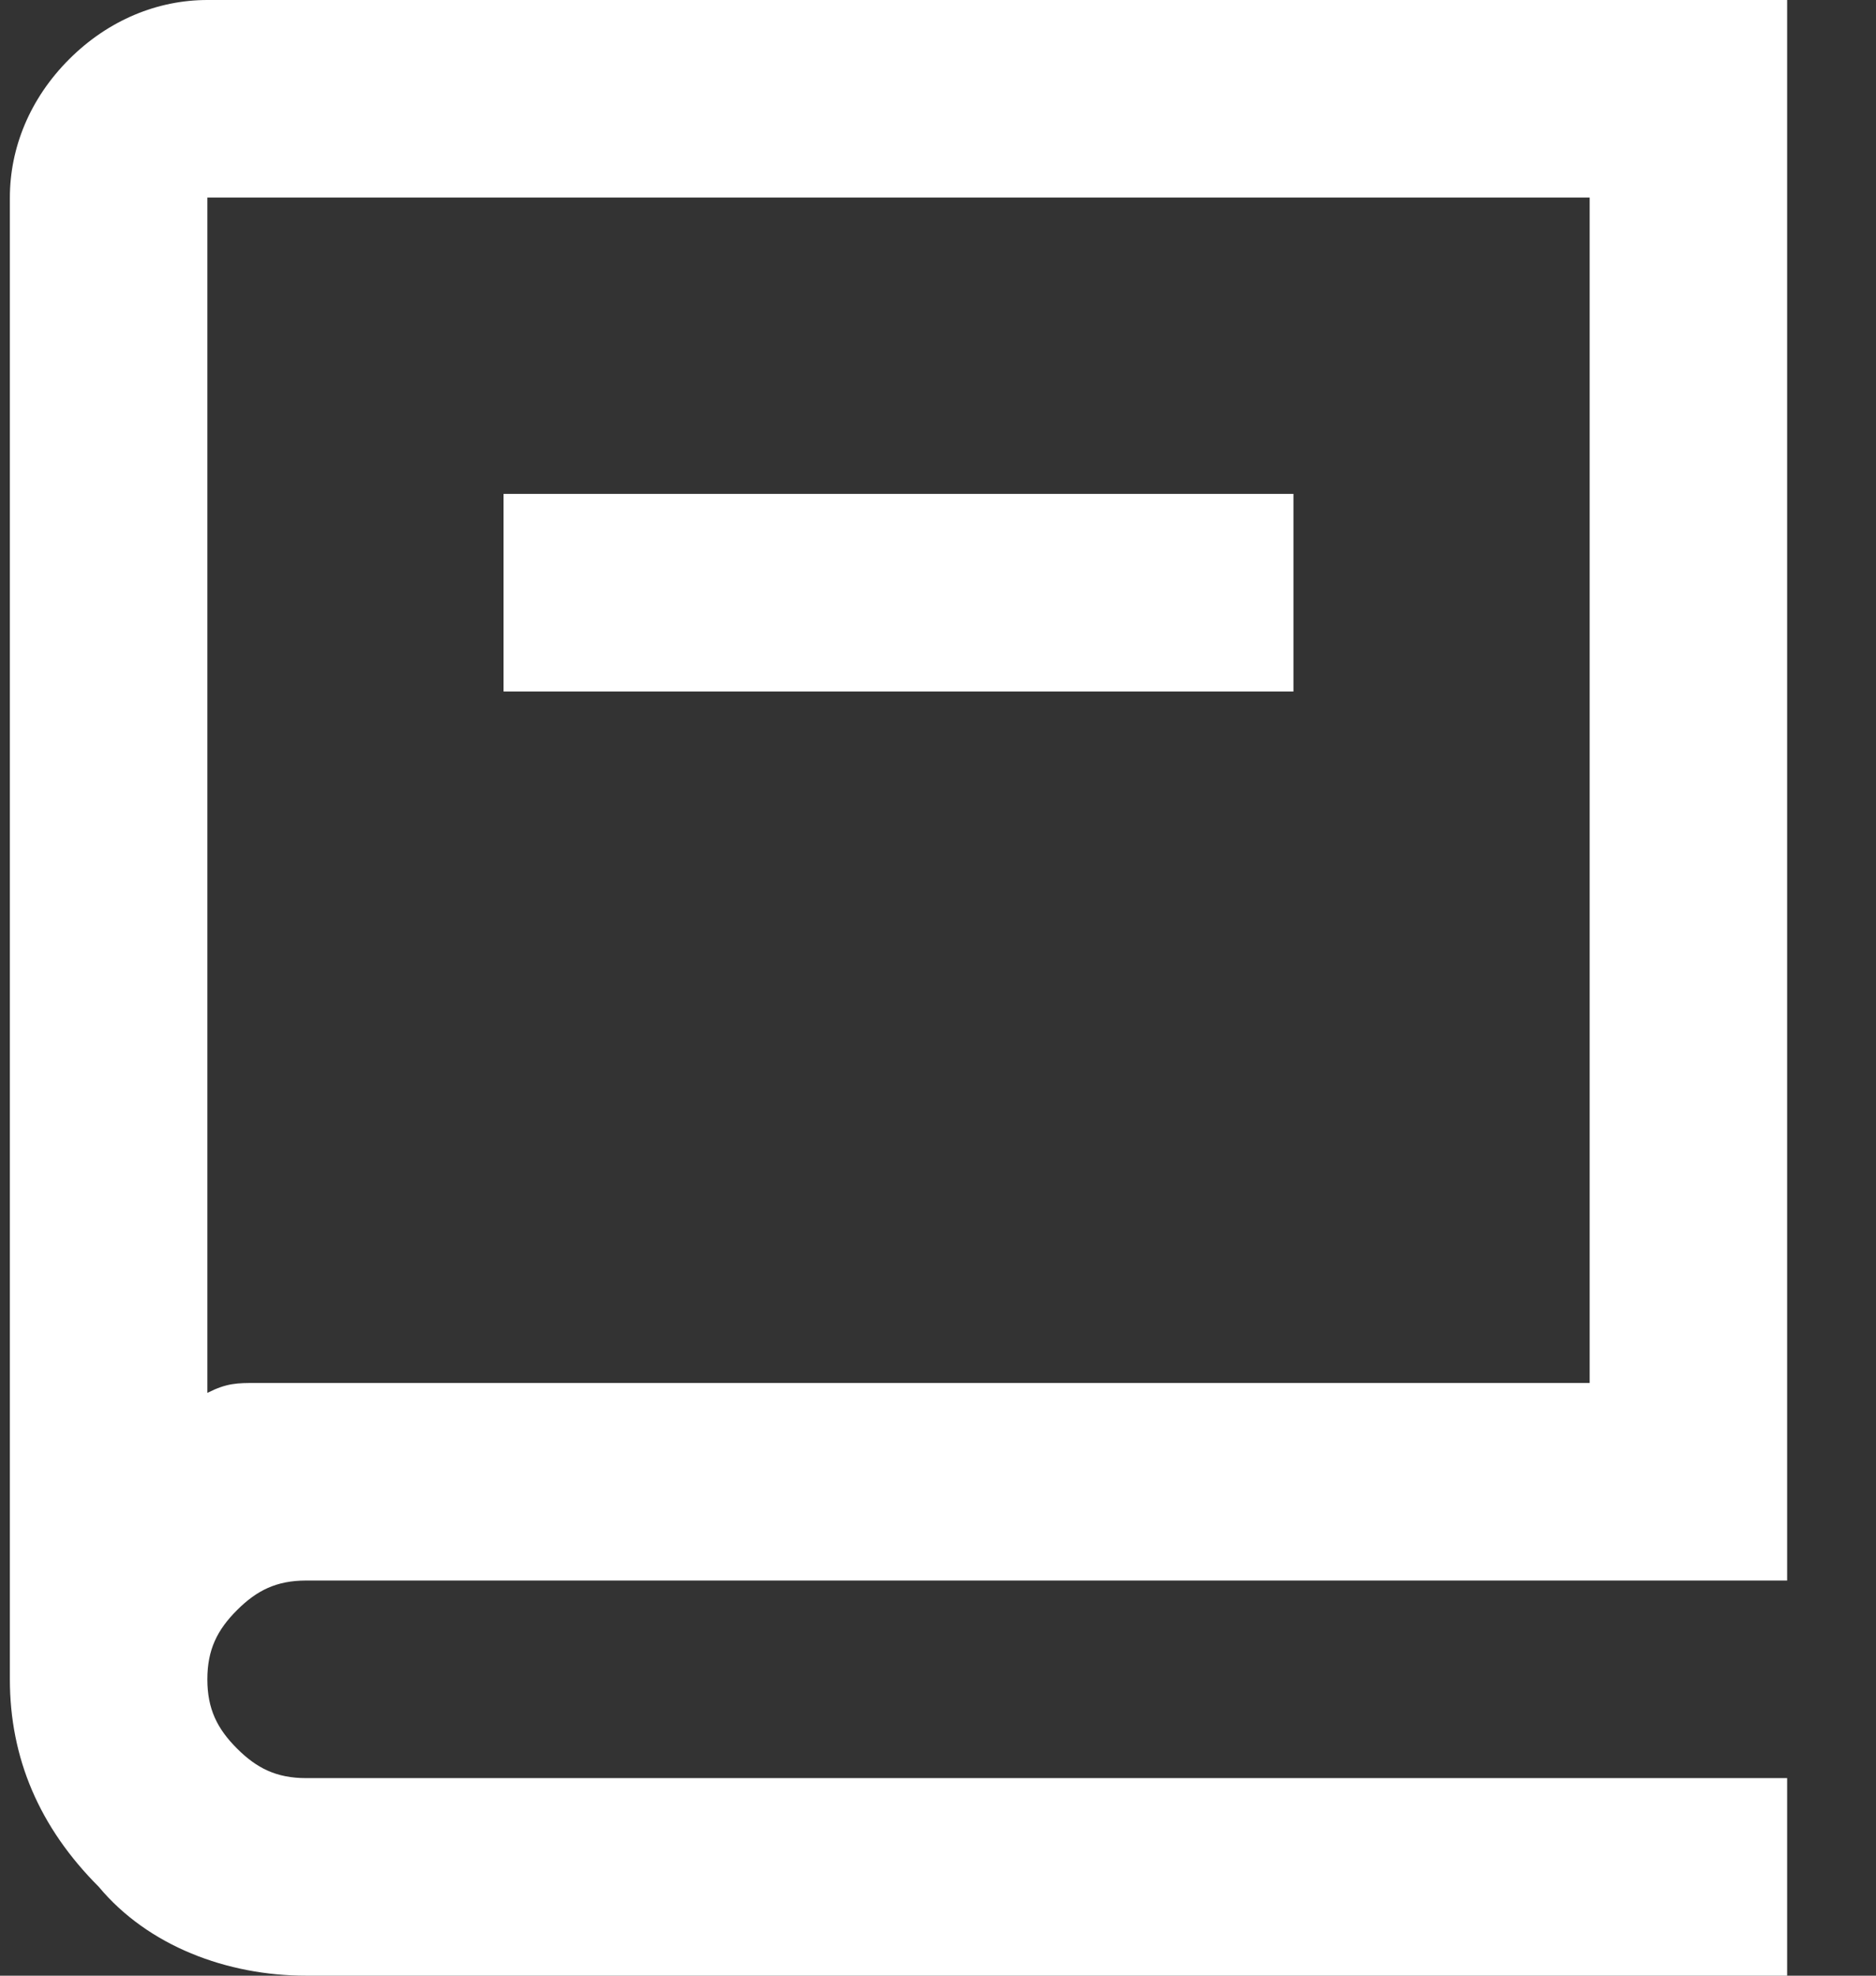
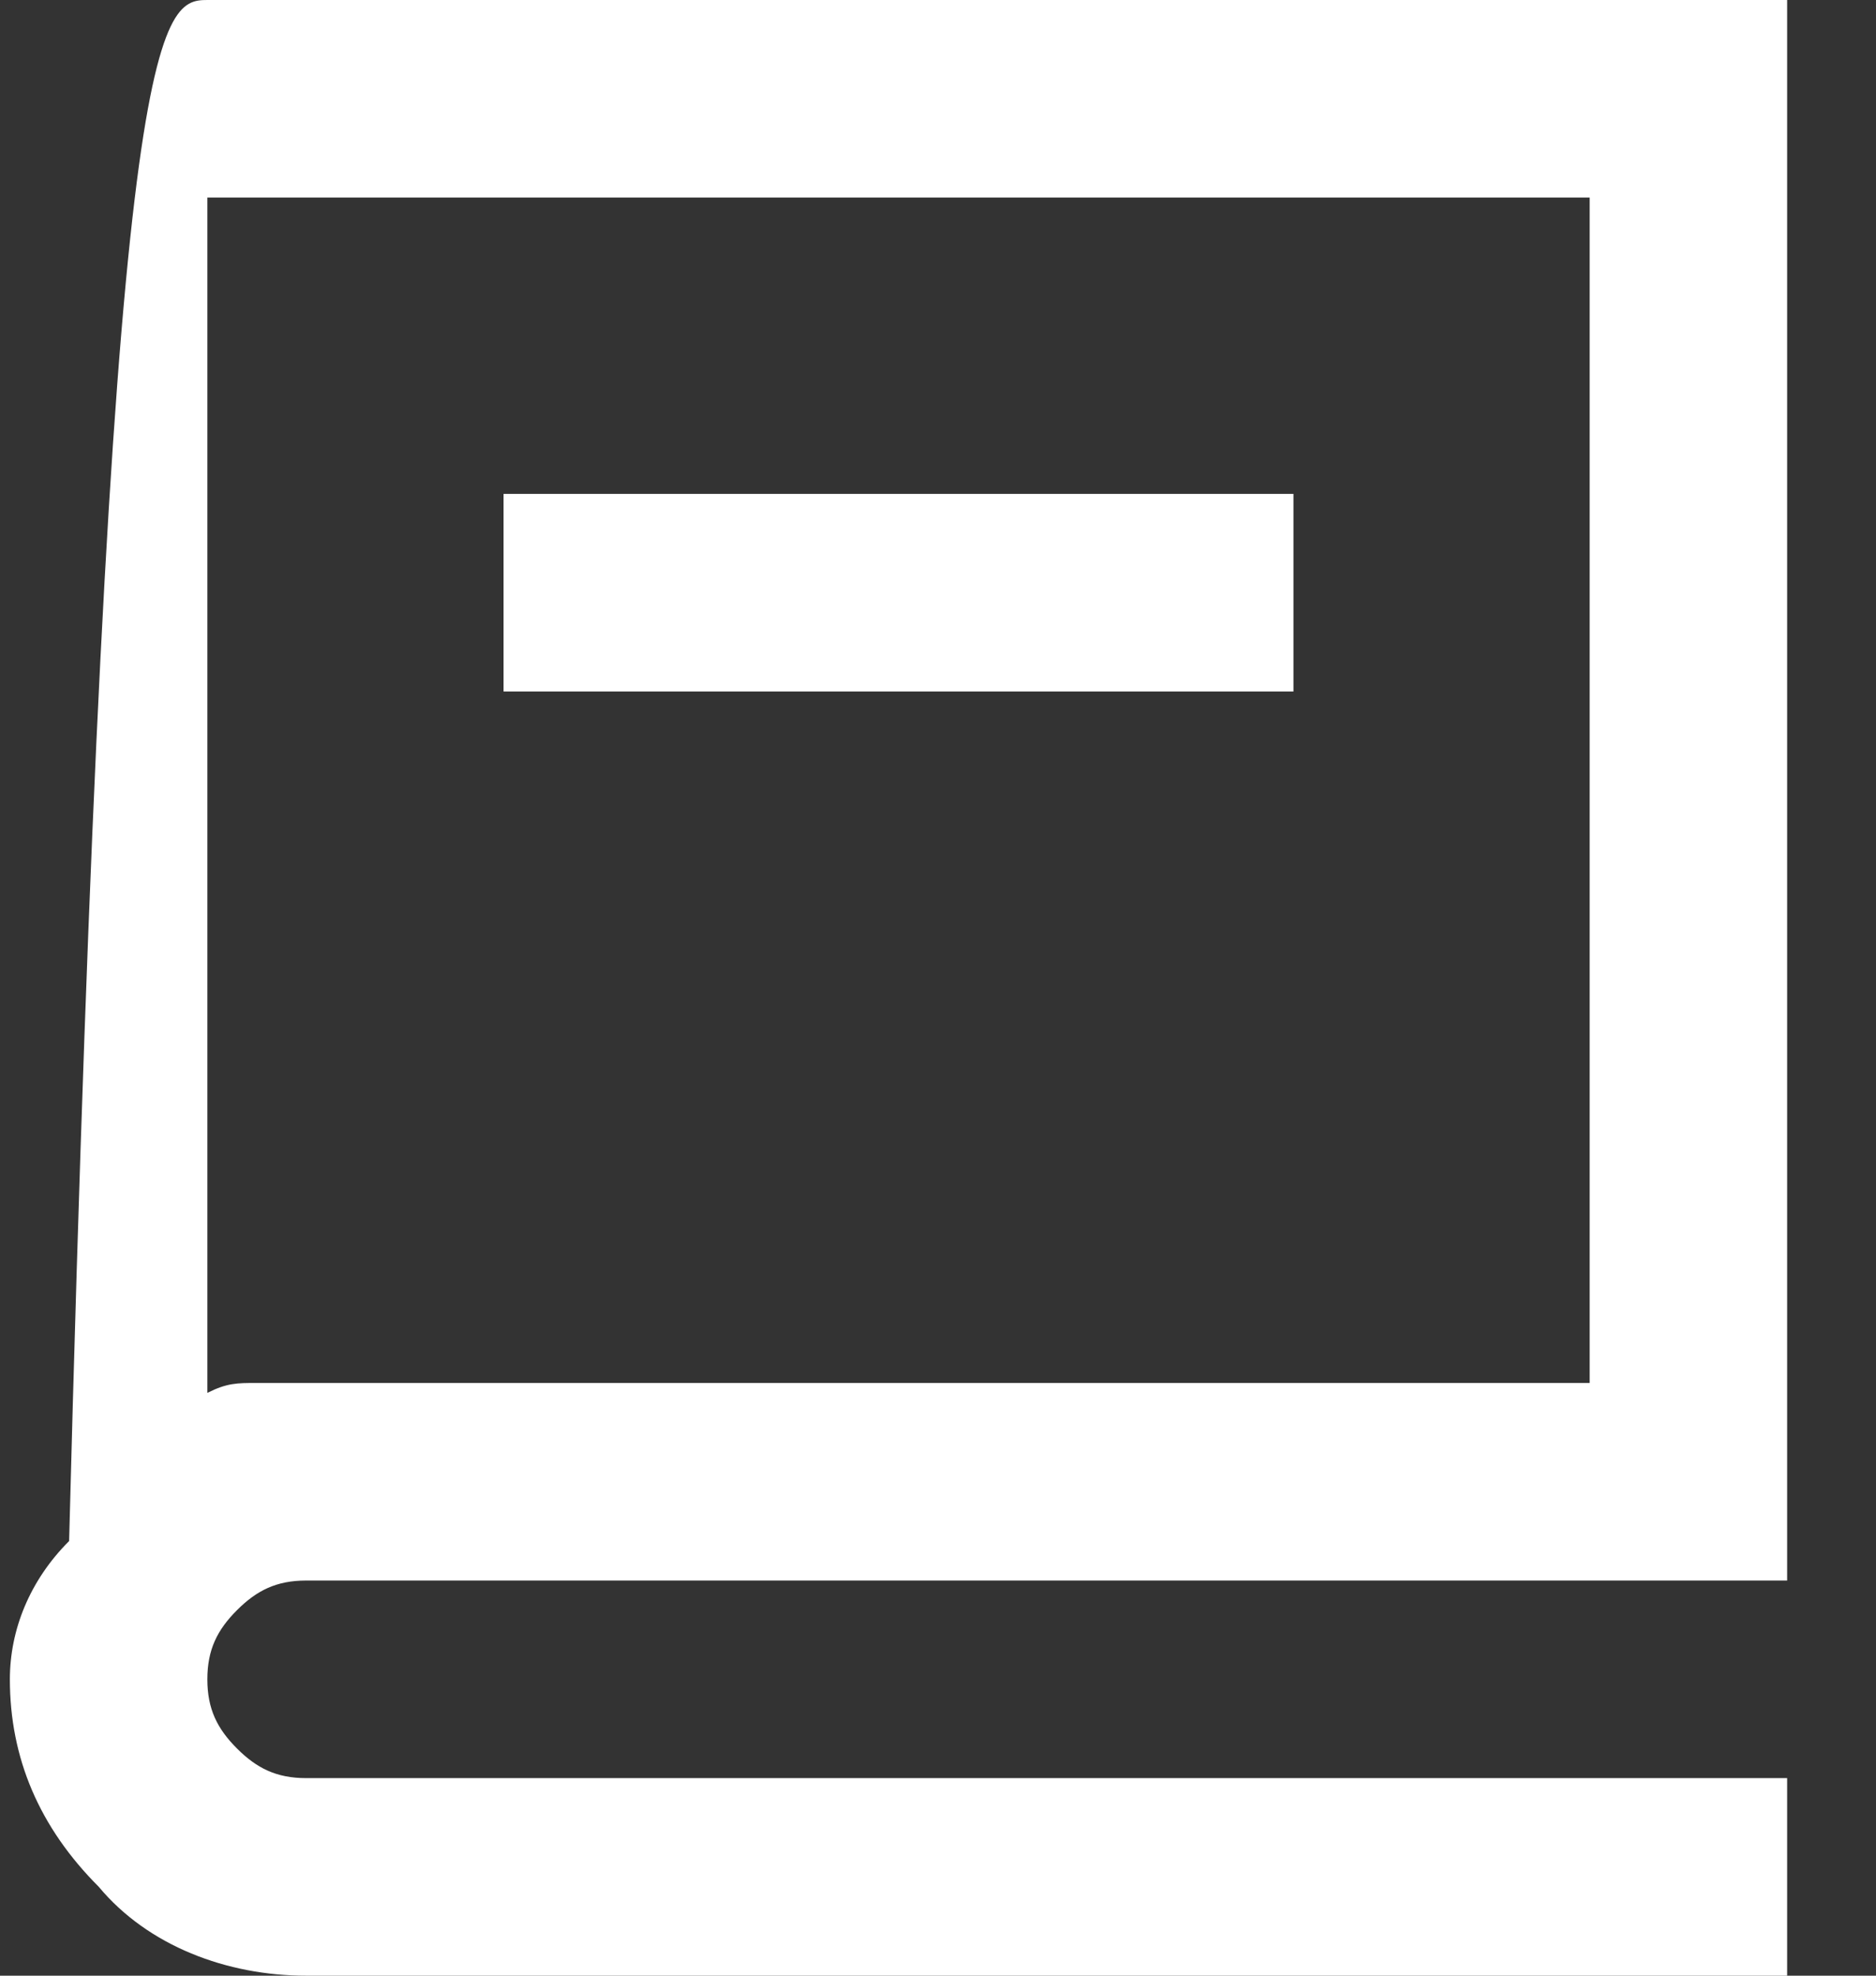
<svg xmlns="http://www.w3.org/2000/svg" version="1.1" id="Layer_1" x="0px" y="0px" viewBox="0 0 19 20" style="enable-background:new 0 0 19 20;" xml:space="preserve">
  <rect x="0" y="0" width="19" height="20" fill="#333333" stroke="none" />
  <style type="text/css">
	.st0{fill:#FFFFFF;}
</style>
-   <path class="st0" d="M18.1,16h-15c-0.3,0-0.5,0.1-0.7,0.3c-0.2,0.2-0.3,0.4-0.3,0.7s0.1,0.5,0.3,0.7C2.6,17.9,2.8,18,3.1,18h15v2  h-15c-0.8,0-1.6-0.3-2.1-0.9c-0.6-0.6-0.9-1.3-0.9-2.1V2c0-0.5,0.2-1,0.6-1.4C1.1,0.2,1.6,0,2.1,0h16V16z M2.1,14.1  C2.3,14,2.4,14,2.6,14h13.5V2h-14V14.1z M13.1,7h-8V5h8V7z" />
+   <path class="st0" d="M18.1,16h-15c-0.3,0-0.5,0.1-0.7,0.3c-0.2,0.2-0.3,0.4-0.3,0.7s0.1,0.5,0.3,0.7C2.6,17.9,2.8,18,3.1,18h15v2  h-15c-0.8,0-1.6-0.3-2.1-0.9c-0.6-0.6-0.9-1.3-0.9-2.1c0-0.5,0.2-1,0.6-1.4C1.1,0.2,1.6,0,2.1,0h16V16z M2.1,14.1  C2.3,14,2.4,14,2.6,14h13.5V2h-14V14.1z M13.1,7h-8V5h8V7z" />
</svg>